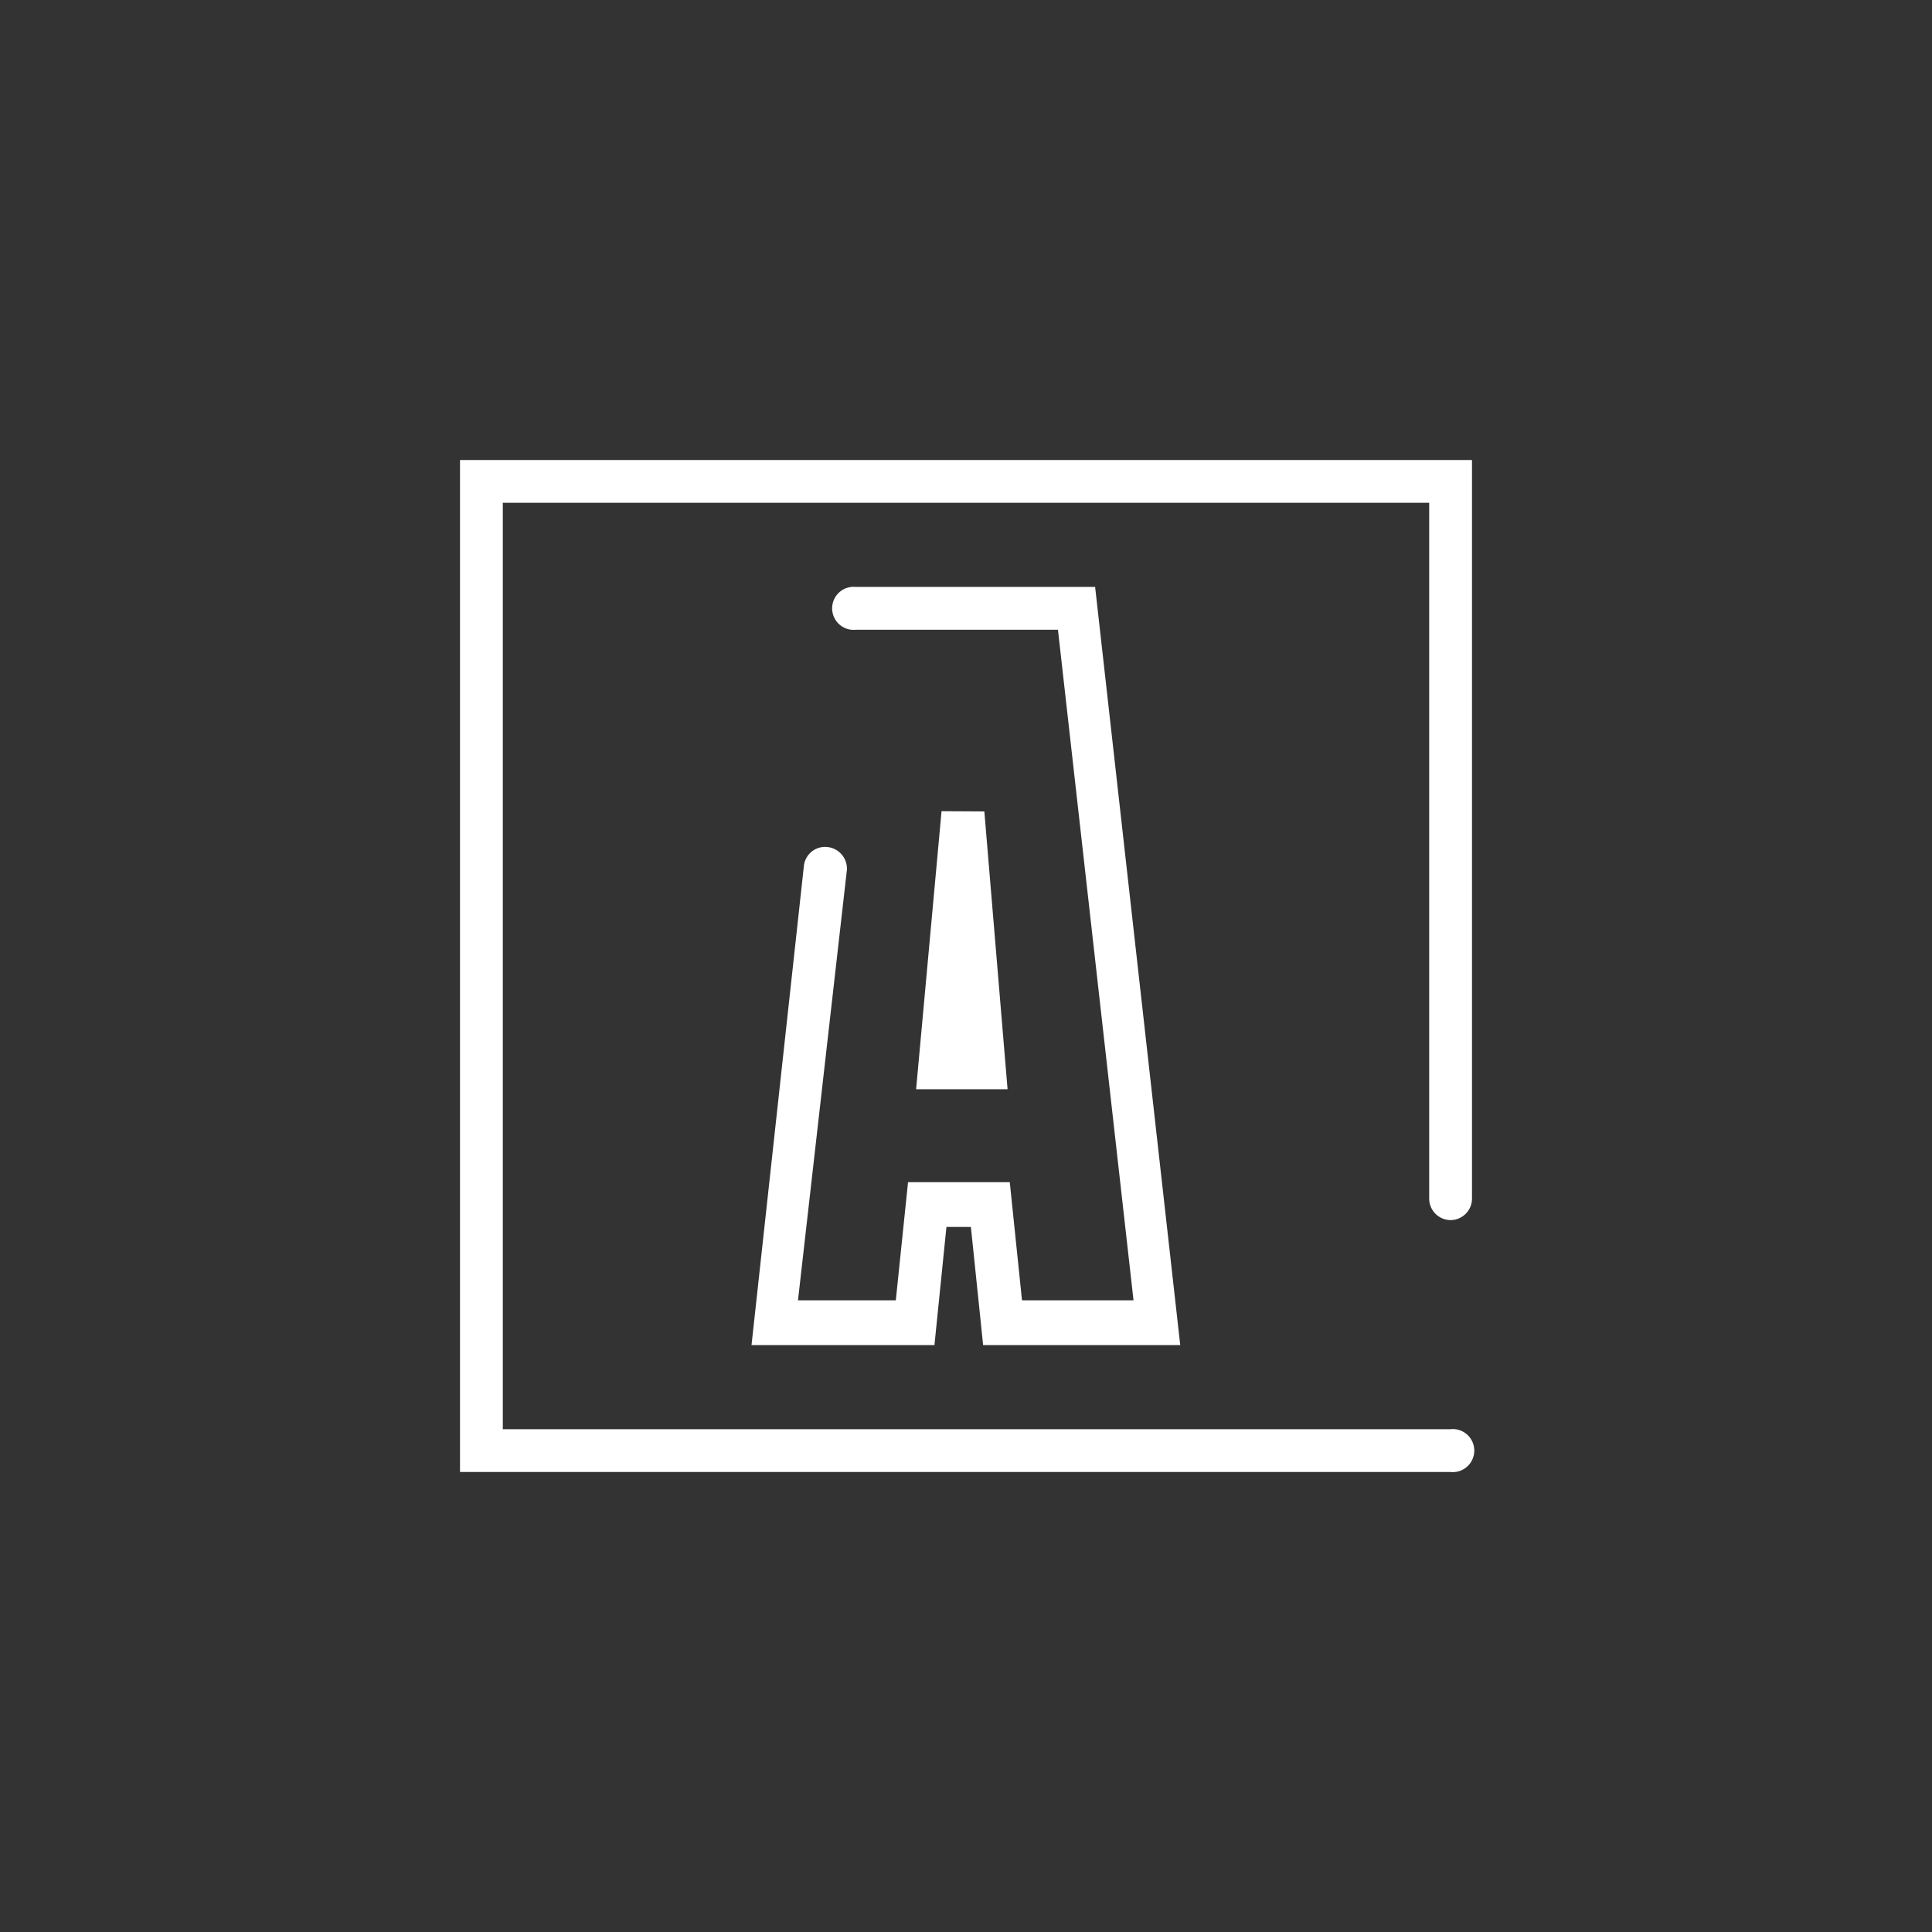
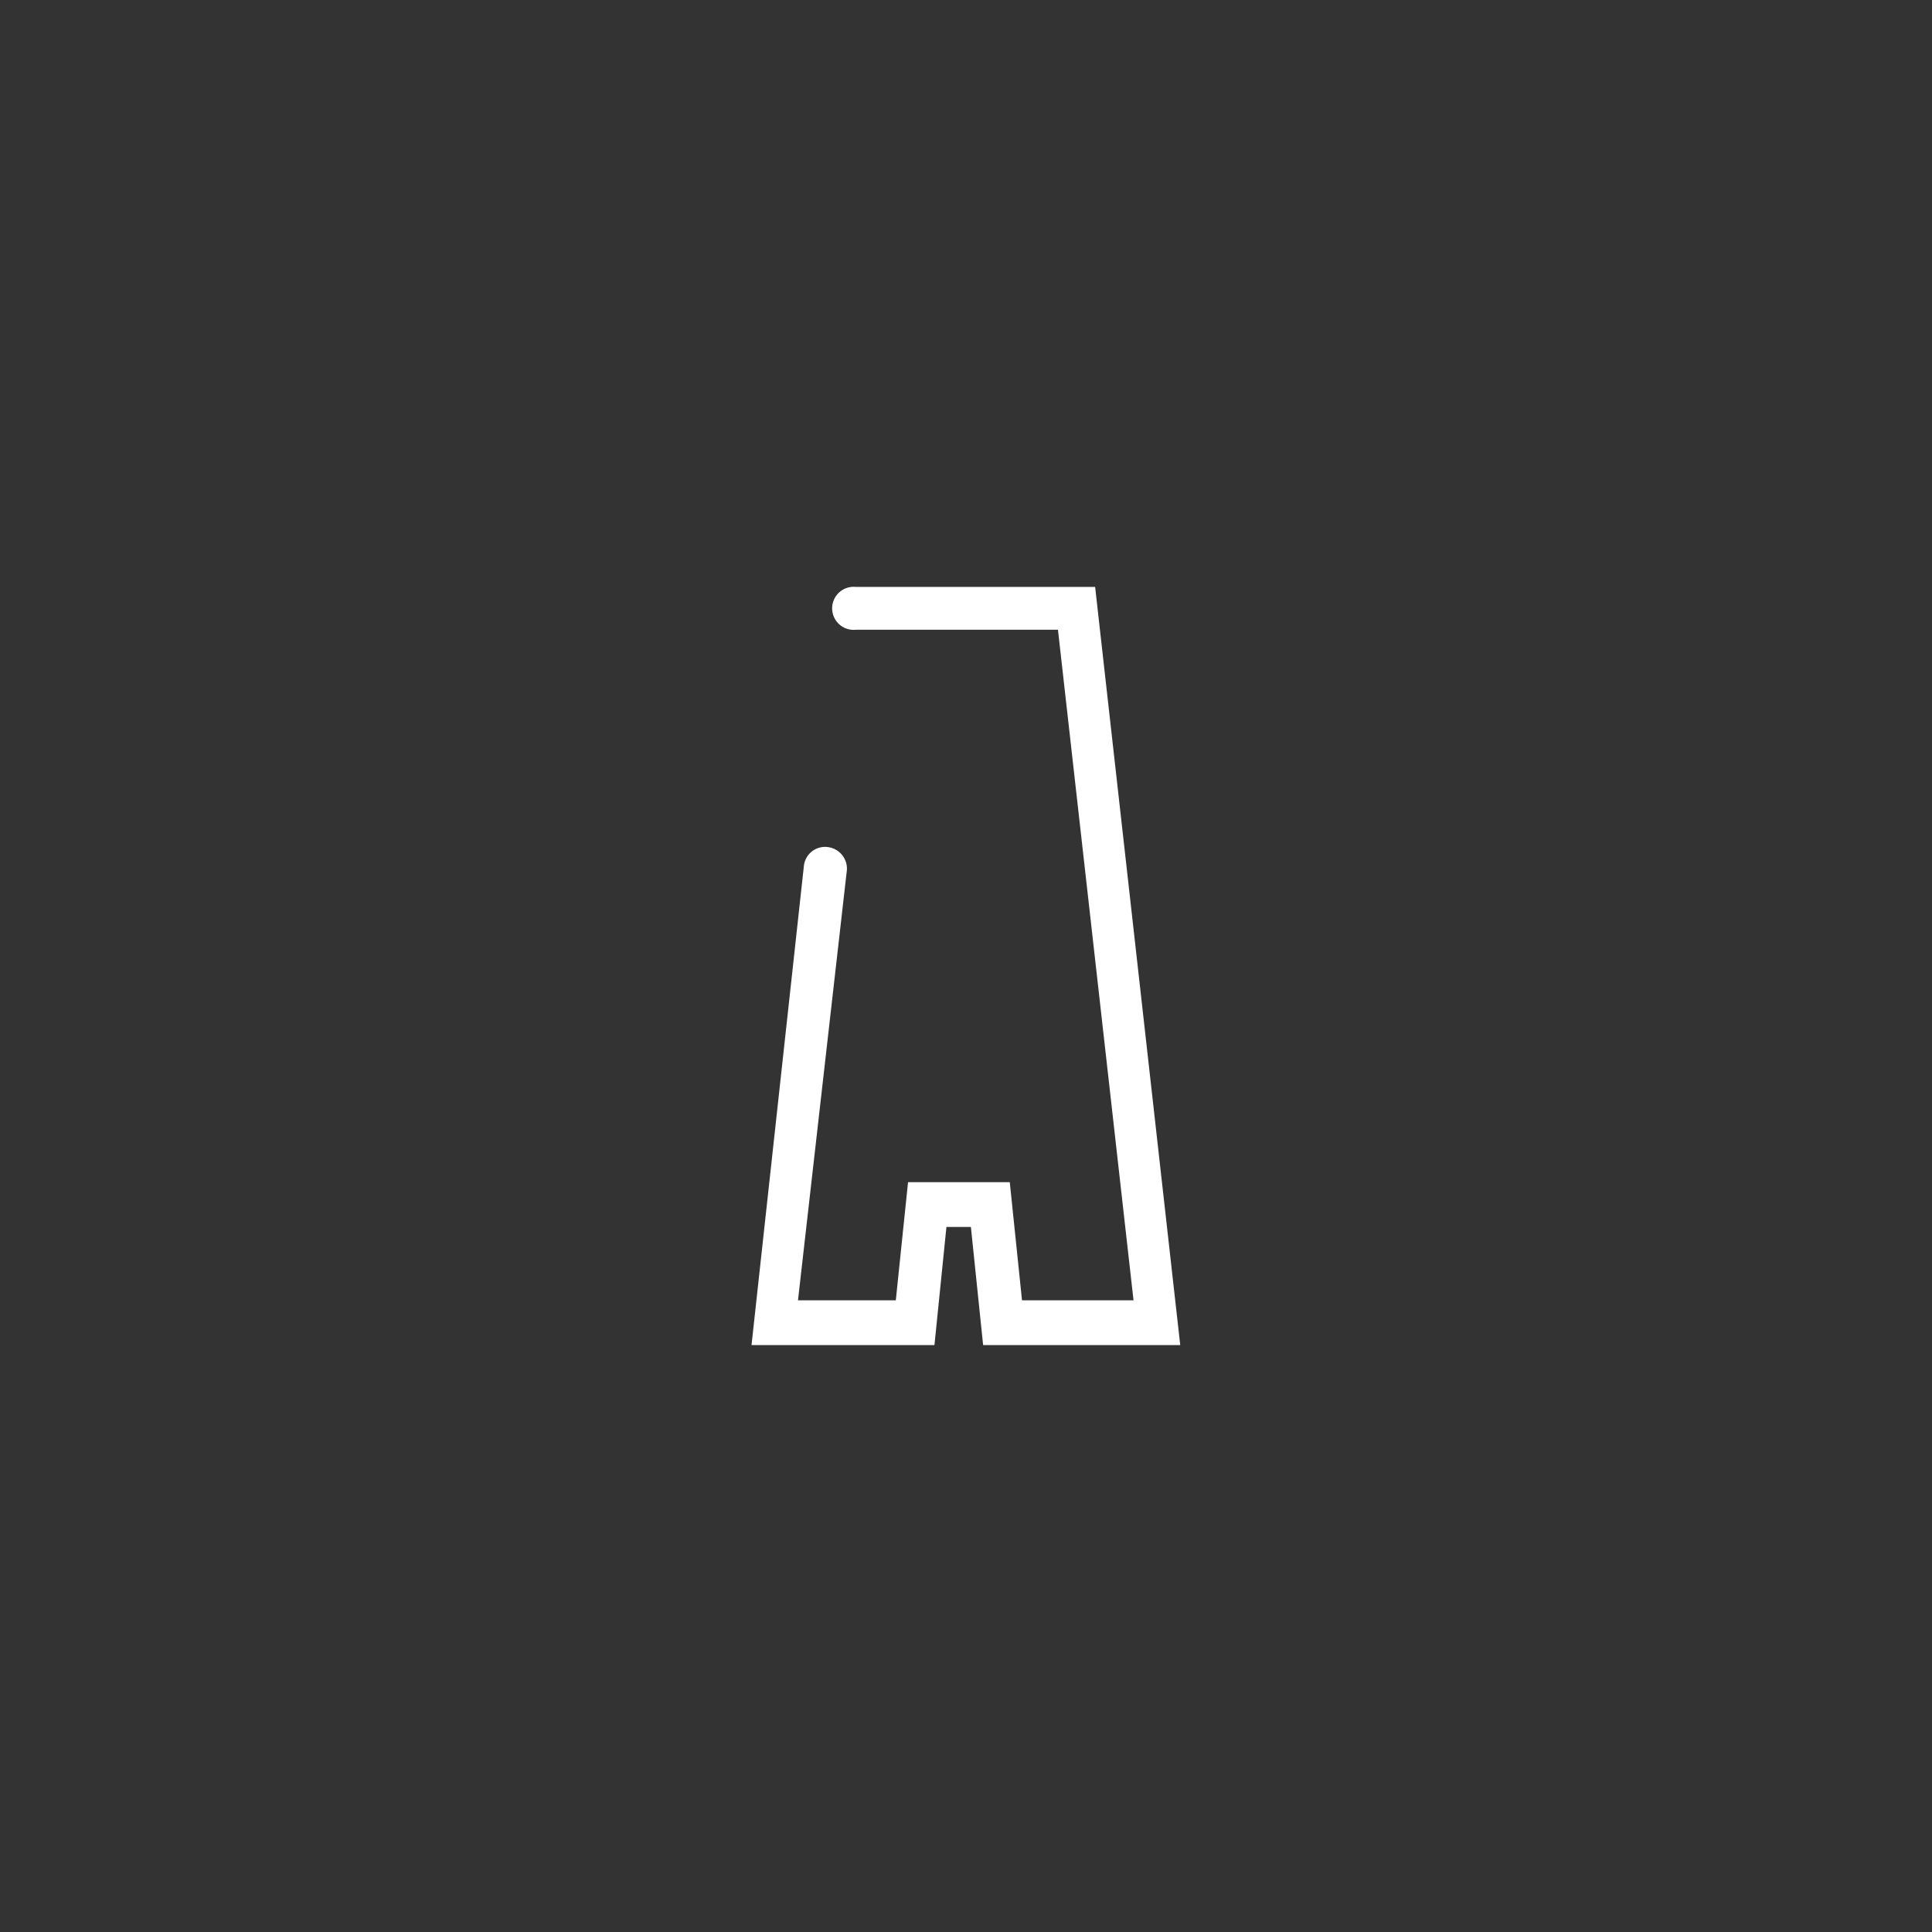
<svg xmlns="http://www.w3.org/2000/svg" id="Layer_1" data-name="Layer 1" viewBox="0 0 79 79">
  <rect x="0" y="0" width="79" height="79" fill="#333333" stroke="none" />
  <defs>
    <style>.cls-1{fill:#fff;}</style>
  </defs>
-   <path class="cls-1" d="M59.31,49.89a.88.88,0,0,0,.88-.88V18.81H18.81V60.19h40.5a.88.88,0,1,0,0-1.75H20.56V20.56H58.44V49A.88.88,0,0,0,59.31,49.89Z" />
  <path class="cls-1" d="M33.87,34.64a.87.87,0,0,0-1,.78L30.73,55h7.48l.49-4.83h1l.5,4.83h8.06L44.78,24H35a.88.88,0,1,0,0,1.75h8.26l3.09,27.42H41.79l-.5-4.83H37.13l-.5,4.83h-4l2-17.6A.89.89,0,0,0,33.87,34.64Z" />
-   <polygon class="cls-1" points="38.5 33.17 37.46 44.54 41.2 44.54 40.25 33.18 38.5 33.17" />
</svg>